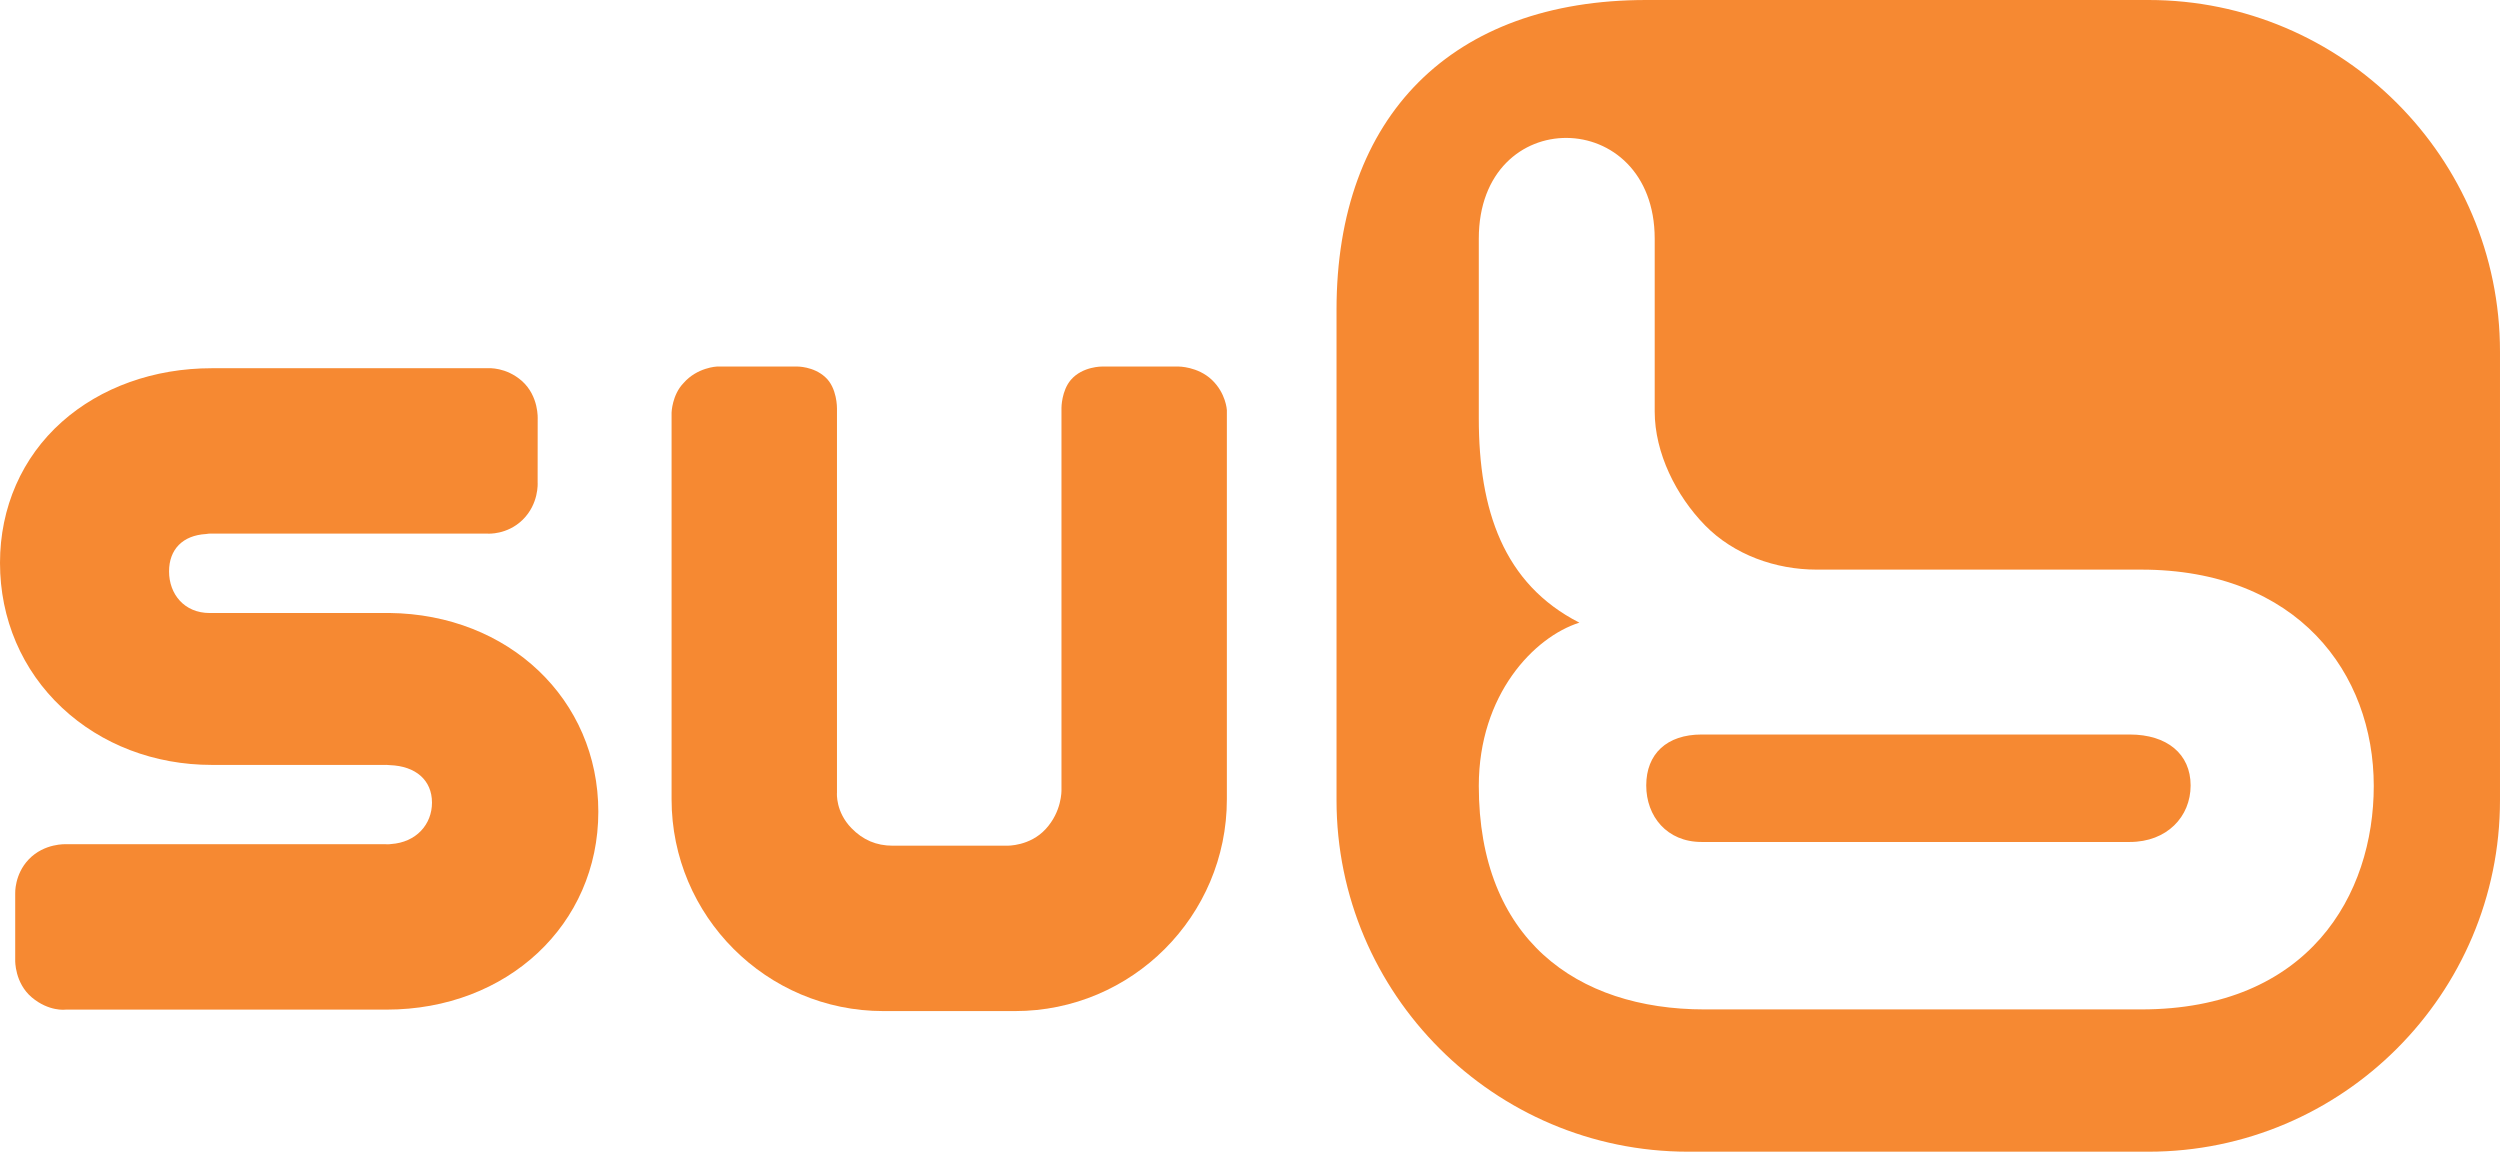
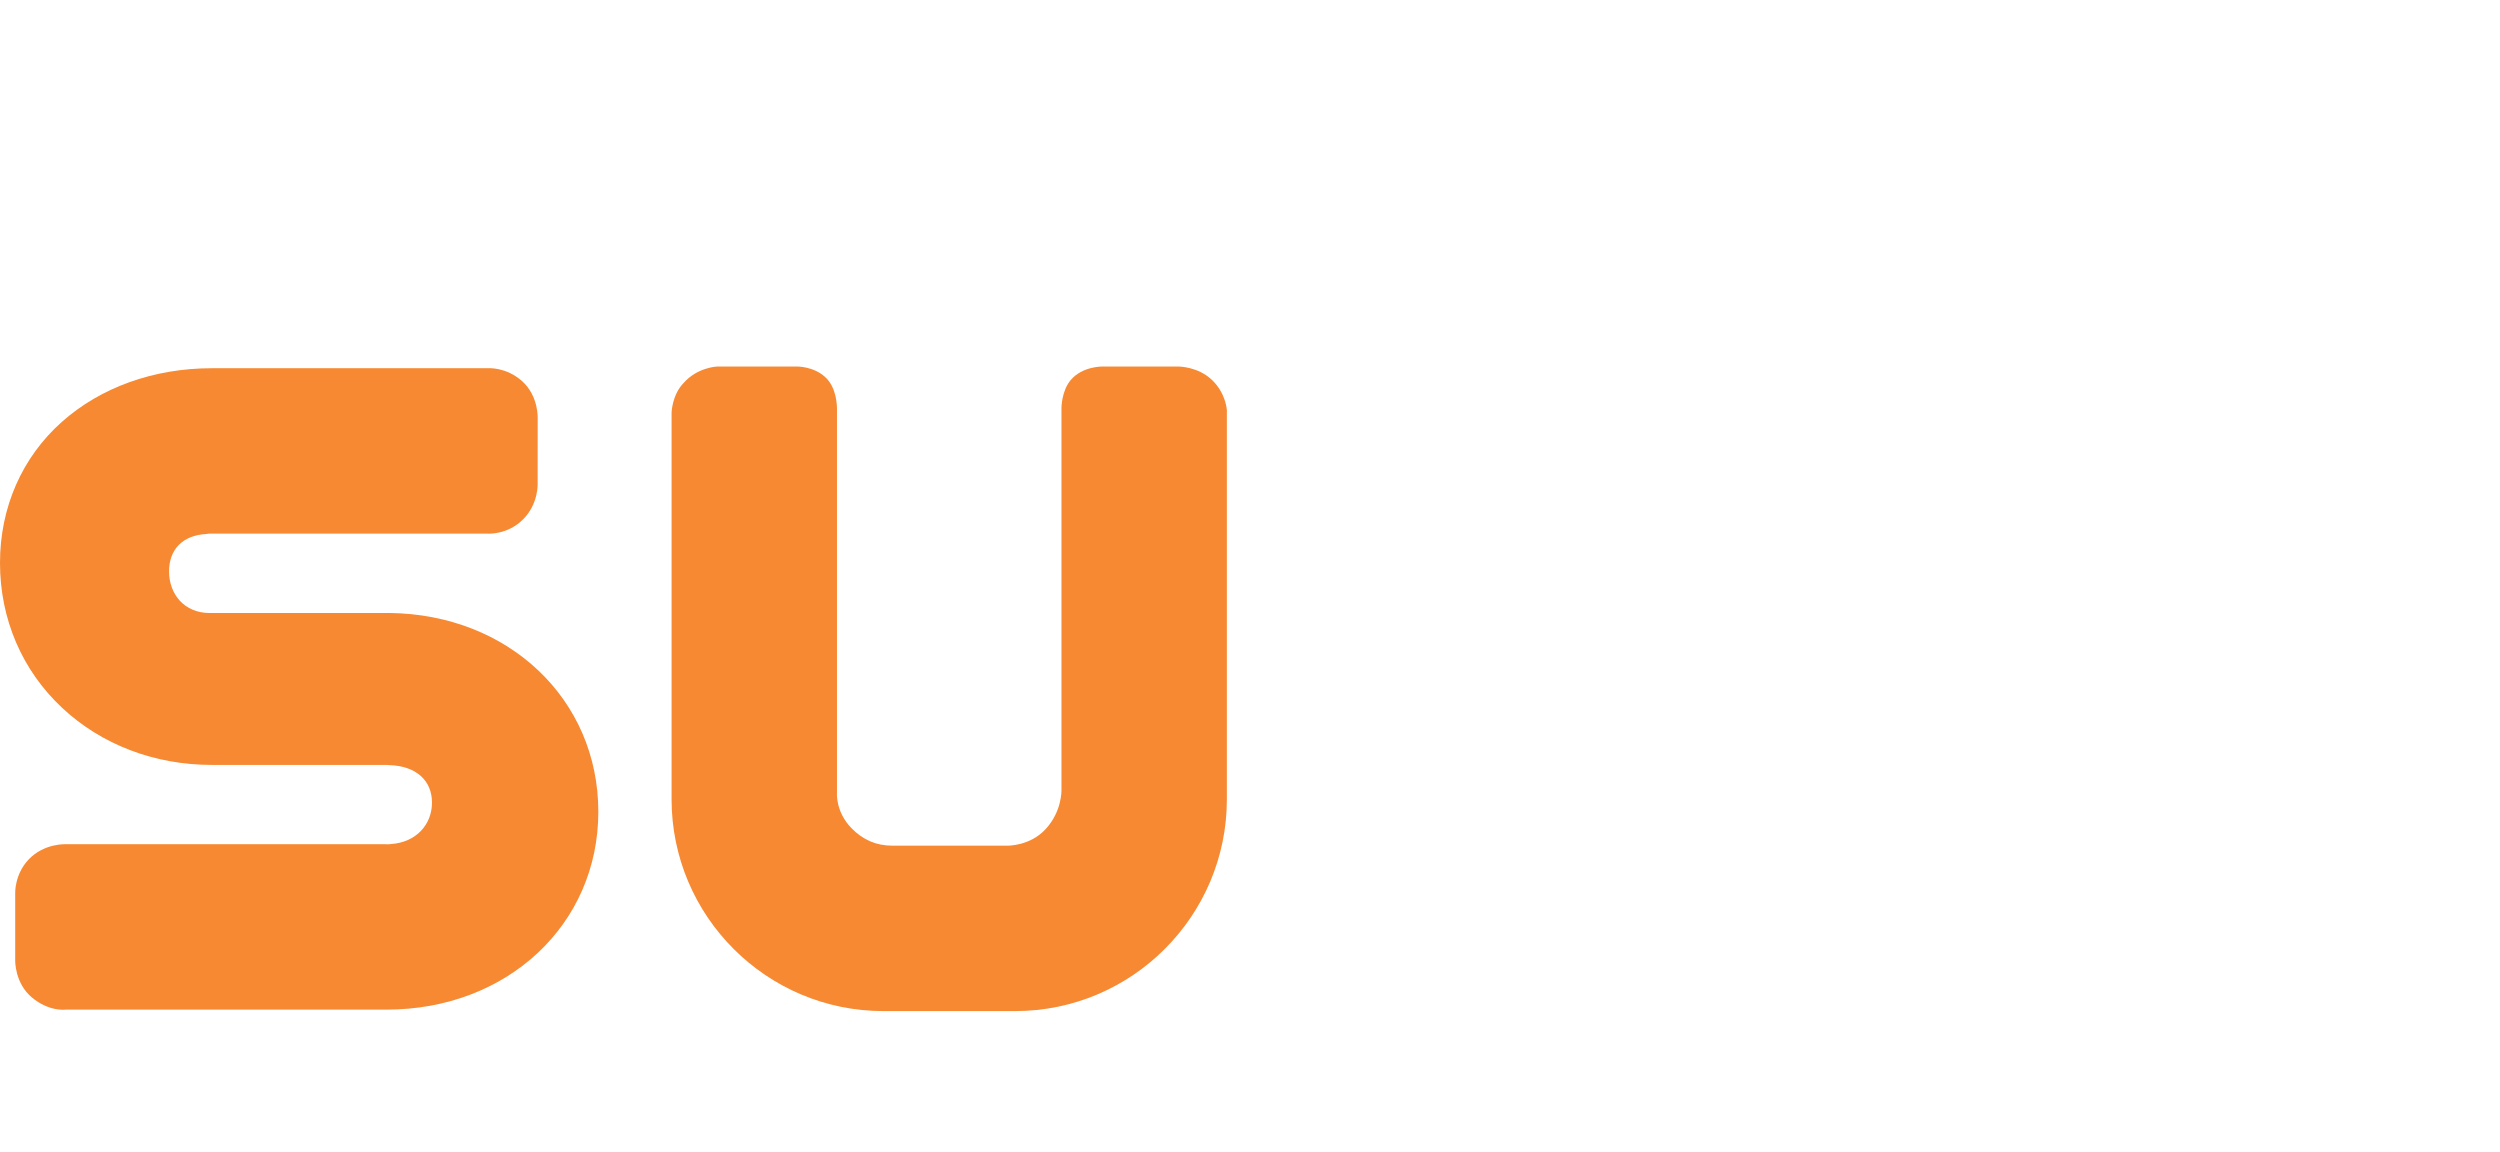
<svg xmlns="http://www.w3.org/2000/svg" xmlns:ns1="http://sodipodi.sourceforge.net/DTD/sodipodi-0.dtd" xmlns:ns2="http://www.inkscape.org/namespaces/inkscape" width="445" height="205" id="svg2" ns1:version="0.32" ns2:version="0.47 r22583" version="1.0" ns2:output_extension="org.inkscape.output.svg.inkscape">
  <g ns2:label="Layer 1" ns2:groupmode="layer" id="layer1" transform="translate(-132.155,-590.527)">
    <path id="path2248" d="m 341.888,655.769 c 0,0 -13.48,0 -13.497,0 -0.031,0 -3.533,-0.061 -5.622,2.376 -1.662,1.941 -1.671,4.943 -1.671,4.978 0,0 0,68.026 0,68.008 0,0.148 0.082,3.838 -2.82,6.979 -2.811,3.046 -6.77,2.95 -6.918,2.95 l -20.329,0 c -2.88,0 -5.274,-1.018 -7.319,-3.124 -2.819,-2.889 -2.593,-6.205 -2.576,-6.292 l 0,-47.671 c 0,0 0,-20.746 0,-20.755 0,-0.031 0.051,-3.655 -2.089,-5.561 -2.097,-1.932 -4.995,-1.888 -5.039,-1.888 0,0 -14.211,0 -14.193,0 -0.031,0 -3.559,0.139 -6.005,2.959 -2.028,2.106 -2.115,5.23 -2.115,5.247 l 0,68.826 c 0,20.79 16.908,37.698 37.69,37.698 l 23.453,0 c 20.79,0 37.698,-16.908 37.698,-37.698 0,0 0,-69.288 0,-69.27 0,-0.031 -0.157,-3.002 -2.672,-5.395 -2.524,-2.384 -5.935,-2.367 -5.978,-2.367" style="fill:#f68932;fill-rule:nonzero;stroke:none" />
-     <path id="path2250" d="m 425.186,730.338 c 0,5.482 3.664,10.06 9.851,10.06 l 76.223,0 c 6.605,0 10.826,-4.49 10.826,-10.06 0,-5.622 -4.221,-9.068 -10.826,-9.068 l -76.223,0 c -6.187,0 -9.851,3.446 -9.851,9.068 z m 1.506,-66.581 c 0,7.414 3.82,15.02 8.955,20.276 5.152,5.265 12.601,7.884 19.85,7.884 l 57.766,0 c 27.882,0 41.423,18.431 41.423,38.508 0,19.354 -11.539,39.778 -41.423,39.778 l -77.703,0 c -22.835,0 -40.178,-12.61 -40.178,-39.778 0,-16.265 9.834,-26.507 17.901,-29.066 -13.532,-6.901 -17.901,-20.076 -17.901,-36.323 l 0,-32.033 c 0,-24.105 31.285,-23.696 31.311,0 0.009,11.409 0,30.754 0,30.754 z m -1.506,-73.23 c -34.522,0 -55.129,20.607 -55.129,55.129 l 0,87.293 c 0,34.505 28.073,62.578 62.578,62.578 l 81.949,0 c 34.505,0 62.57,-28.074 62.57,-62.578 l 0,-79.844 c 0,-34.505 -28.065,-62.578 -62.57,-62.578 l -89.399,0" style="fill:#f68932;fill-rule:nonzero;stroke:none" />
    <path id="path2252" d="m 201.468,699.645 -31.972,0 c -4.551,0 -7.249,-3.368 -7.249,-7.406 0,-3.933 2.437,-6.414 6.579,-6.657 0.374,-0.061 0.626,-0.072 0.653,-0.072 0,0 49.42,0 49.473,0 0.031,0.009 3.472,0.252 6.248,-2.471 2.889,-2.837 2.663,-6.544 2.654,-6.623 0,0 0,-11.226 0.009,-11.269 0,-0.041 0.244,-4.081 -2.802,-6.805 -2.872,-2.515 -5.952,-2.271 -6.039,-2.271 l -49.168,0 c -10.295,0 -19.763,3.394 -26.681,9.546 -7.101,6.318 -11.017,15.238 -11.017,25.106 0,9.955 3.916,19.11 11.035,25.776 7.005,6.57 16.473,10.182 26.664,10.182 l 23.453,0 c 0,0 7.38,0 7.345,0 0.031,0 0.392,-0.021 0.913,0.041 4.577,0.165 7.484,2.672 7.484,6.666 0,3.899 -2.819,7.075 -7.284,7.379 -0.504,0.072 -0.861,0.041 -0.975,0.031 l -31.537,0 c -3.846,0 -25.28,0 -25.315,0 -0.041,0 -3.872,-0.227 -6.675,2.706 -2.558,2.689 -2.402,6.039 -2.402,6.109 0,0 0,11.853 0,11.879 0,0.031 -0.092,4.012 2.976,6.588 3.02,2.524 5.918,2.167 5.944,2.167 l 0.041,-0.009 0.041,0 c 0,0 2.985,0 3.011,0 l 54.085,0 c 21.486,0 37.698,-15.142 37.698,-35.218 0,-20.015 -15.96,-35.149 -37.194,-35.383" style="fill:#f68932;fill-rule:nonzero;stroke:none" />
    <path id="path2260" d="m 209.213,732.114 c 0,0 0,-0.031 0.009,-0.061 0,-0.009 0,-0.021 0,-0.021 l -0.009,0.082" style="fill:#f68932;fill-rule:nonzero;stroke:none" />
  </g>
</svg>